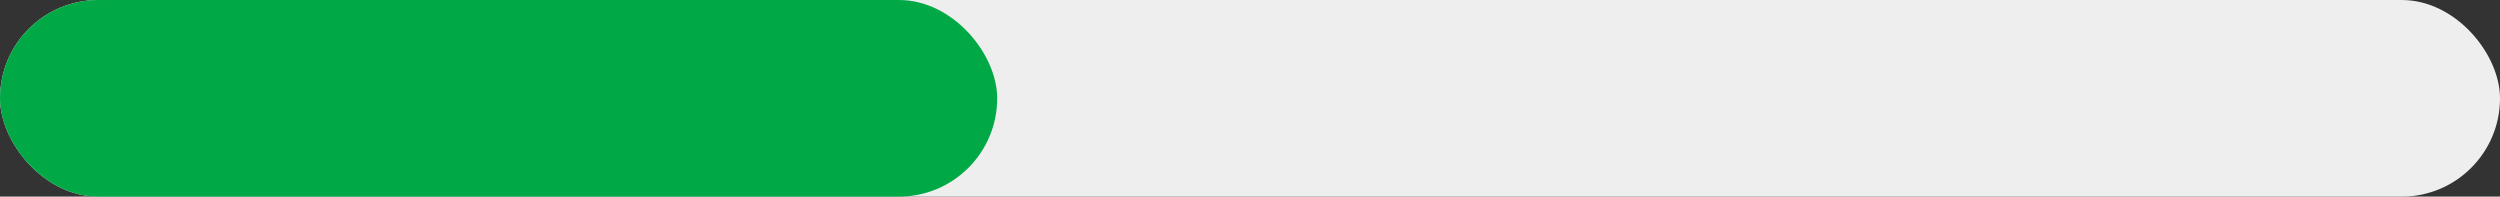
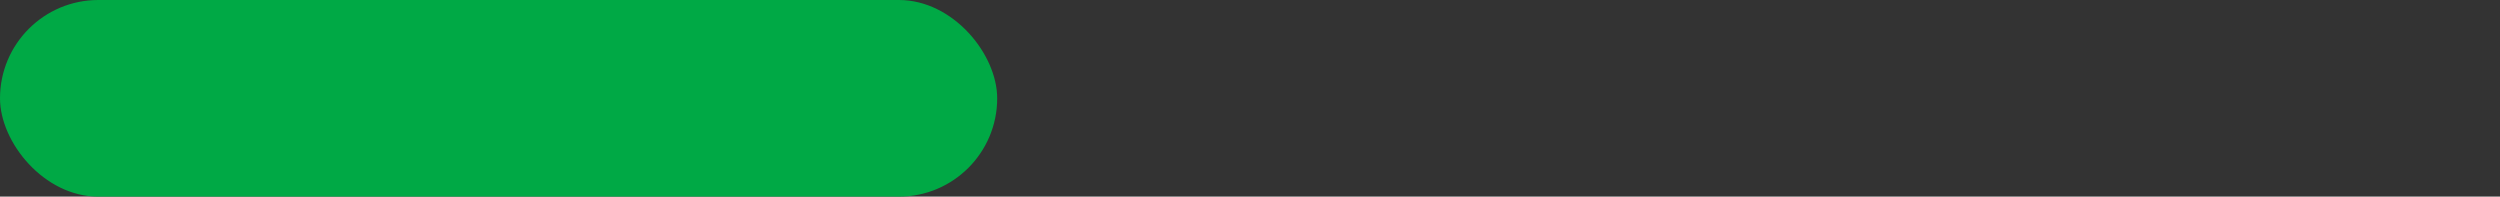
<svg xmlns="http://www.w3.org/2000/svg" width="178" height="14" viewBox="0 0 178 14">
  <rect x="0" y="0" width="178" height="14" fill="#333333" stroke="none" />
  <g id="グループ_1750" data-name="グループ 1750" transform="translate(2522 -11187)">
-     <rect id="長方形_3266" data-name="長方形 3266" width="178" height="14" rx="7" transform="translate(-2522 11187)" fill="#eee" />
    <rect id="長方形_3265" data-name="長方形 3265" width="71" height="14" rx="7" transform="translate(-2522 11187)" fill="#00a945" />
  </g>
</svg>